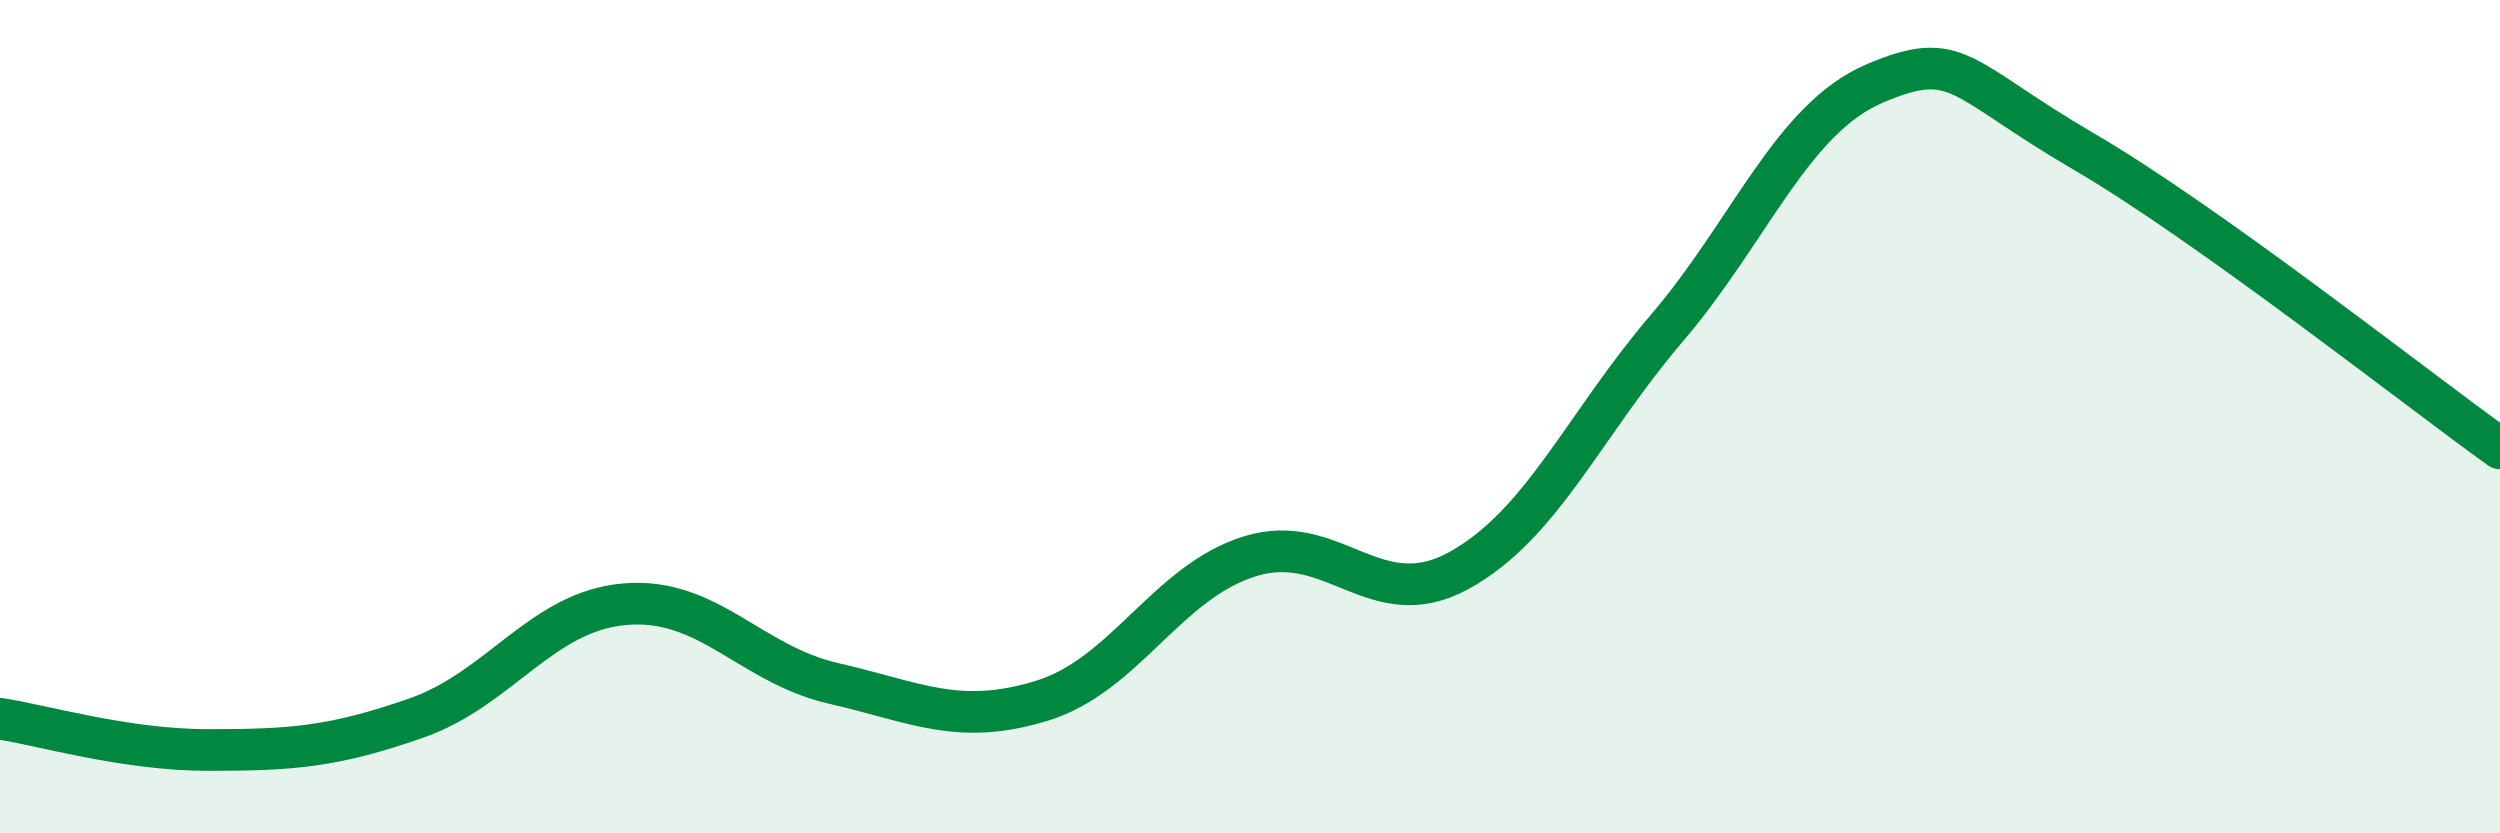
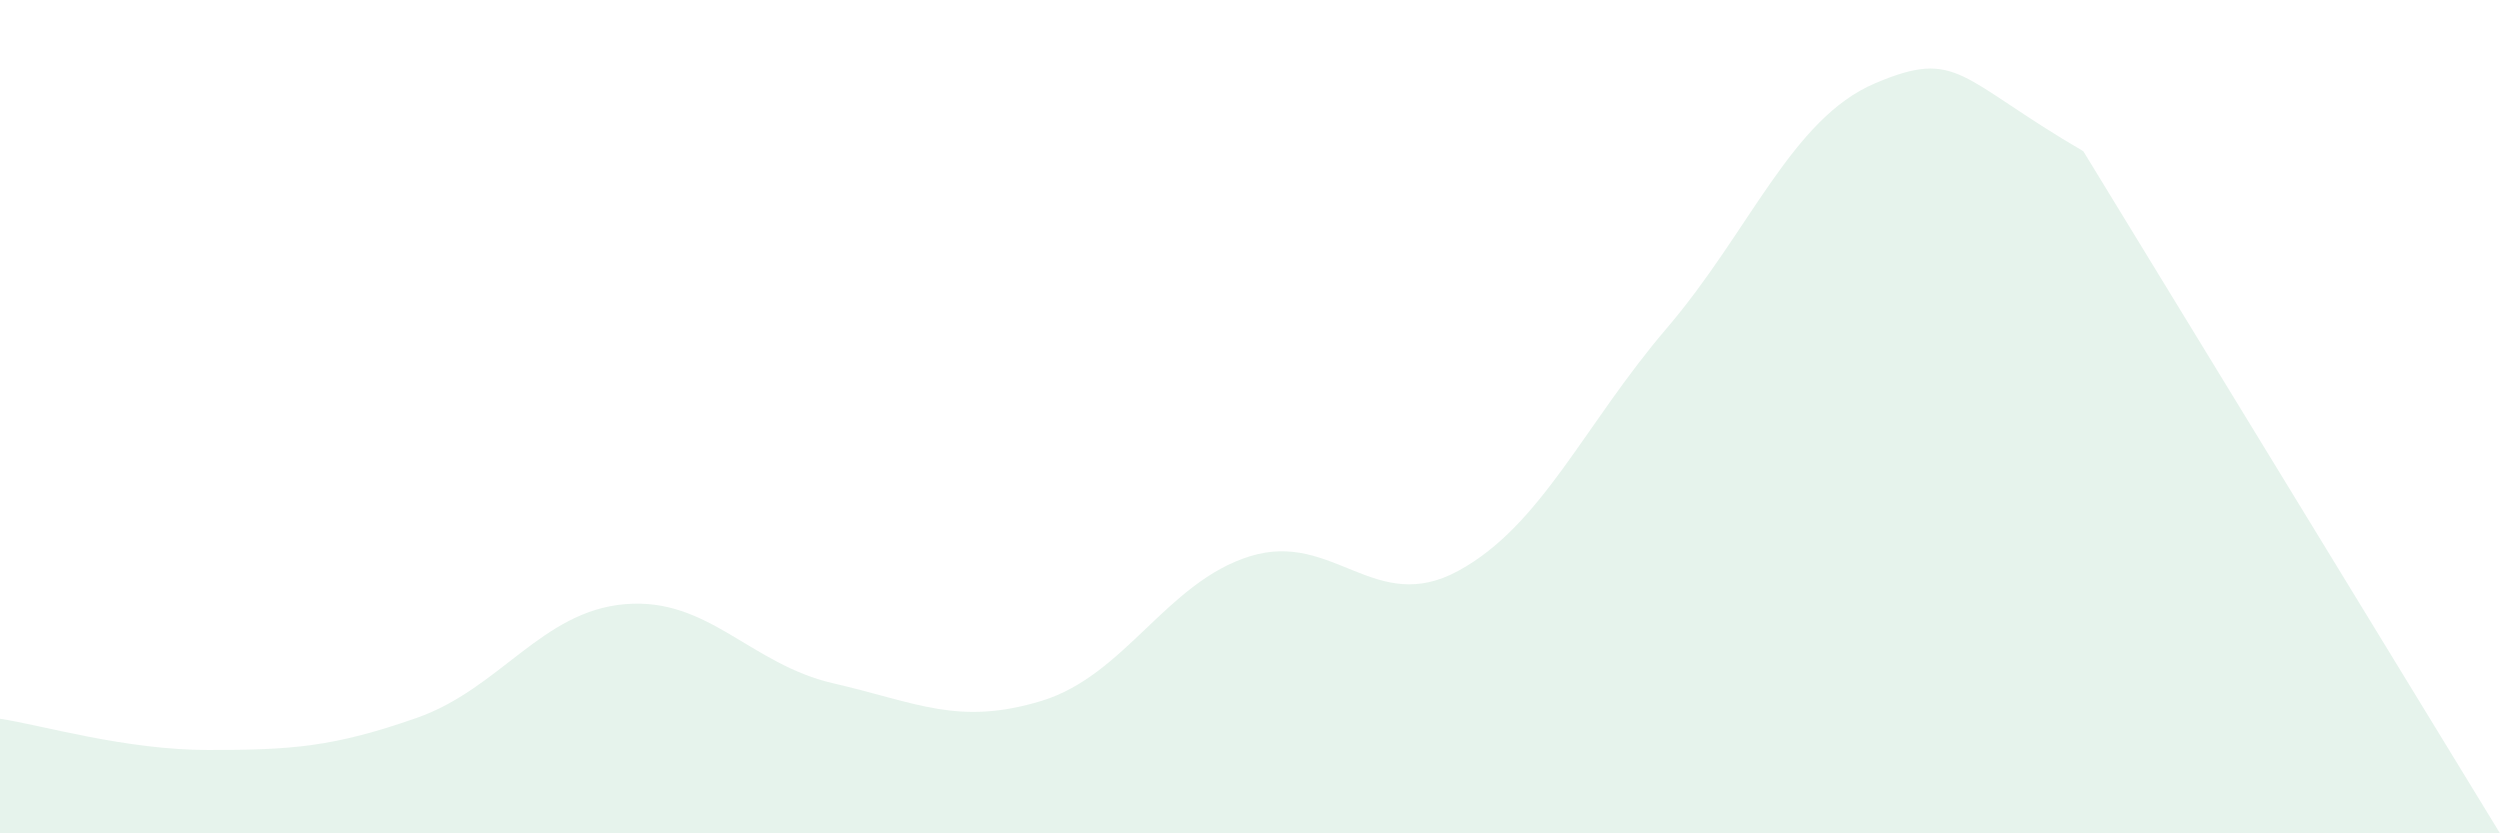
<svg xmlns="http://www.w3.org/2000/svg" width="60" height="20" viewBox="0 0 60 20">
-   <path d="M 0,17.25 C 1,17.4 3,18 5,18 C 7,18 8,17.93 10,17.23 C 12,16.53 13,14.67 15,14.5 C 17,14.33 18,15.94 20,16.4 C 22,16.86 23,17.43 25,16.82 C 27,16.21 28,13.97 30,13.35 C 32,12.73 33,14.79 35,13.7 C 37,12.61 38,10.22 40,7.88 C 42,5.54 43,2.85 45,2 C 47,1.15 47,1.88 50,3.63 C 53,5.38 58,9.33 60,10.76L60 20L0 20Z" fill="#008740" opacity="0.1" stroke-linecap="round" stroke-linejoin="round" />
-   <path d="M 0,17.25 C 1,17.4 3,18 5,18 C 7,18 8,17.93 10,17.23 C 12,16.53 13,14.67 15,14.5 C 17,14.33 18,15.94 20,16.4 C 22,16.86 23,17.43 25,16.82 C 27,16.21 28,13.97 30,13.35 C 32,12.73 33,14.79 35,13.7 C 37,12.61 38,10.22 40,7.88 C 42,5.54 43,2.85 45,2 C 47,1.15 47,1.88 50,3.63 C 53,5.38 58,9.33 60,10.76" stroke="#008740" stroke-width="1" fill="none" stroke-linecap="round" stroke-linejoin="round" />
+   <path d="M 0,17.25 C 1,17.4 3,18 5,18 C 7,18 8,17.93 10,17.23 C 12,16.53 13,14.67 15,14.5 C 17,14.33 18,15.94 20,16.4 C 22,16.86 23,17.43 25,16.82 C 27,16.21 28,13.97 30,13.35 C 32,12.73 33,14.79 35,13.7 C 37,12.61 38,10.22 40,7.88 C 42,5.54 43,2.85 45,2 C 47,1.15 47,1.88 50,3.63 L60 20L0 20Z" fill="#008740" opacity="0.1" stroke-linecap="round" stroke-linejoin="round" />
</svg>